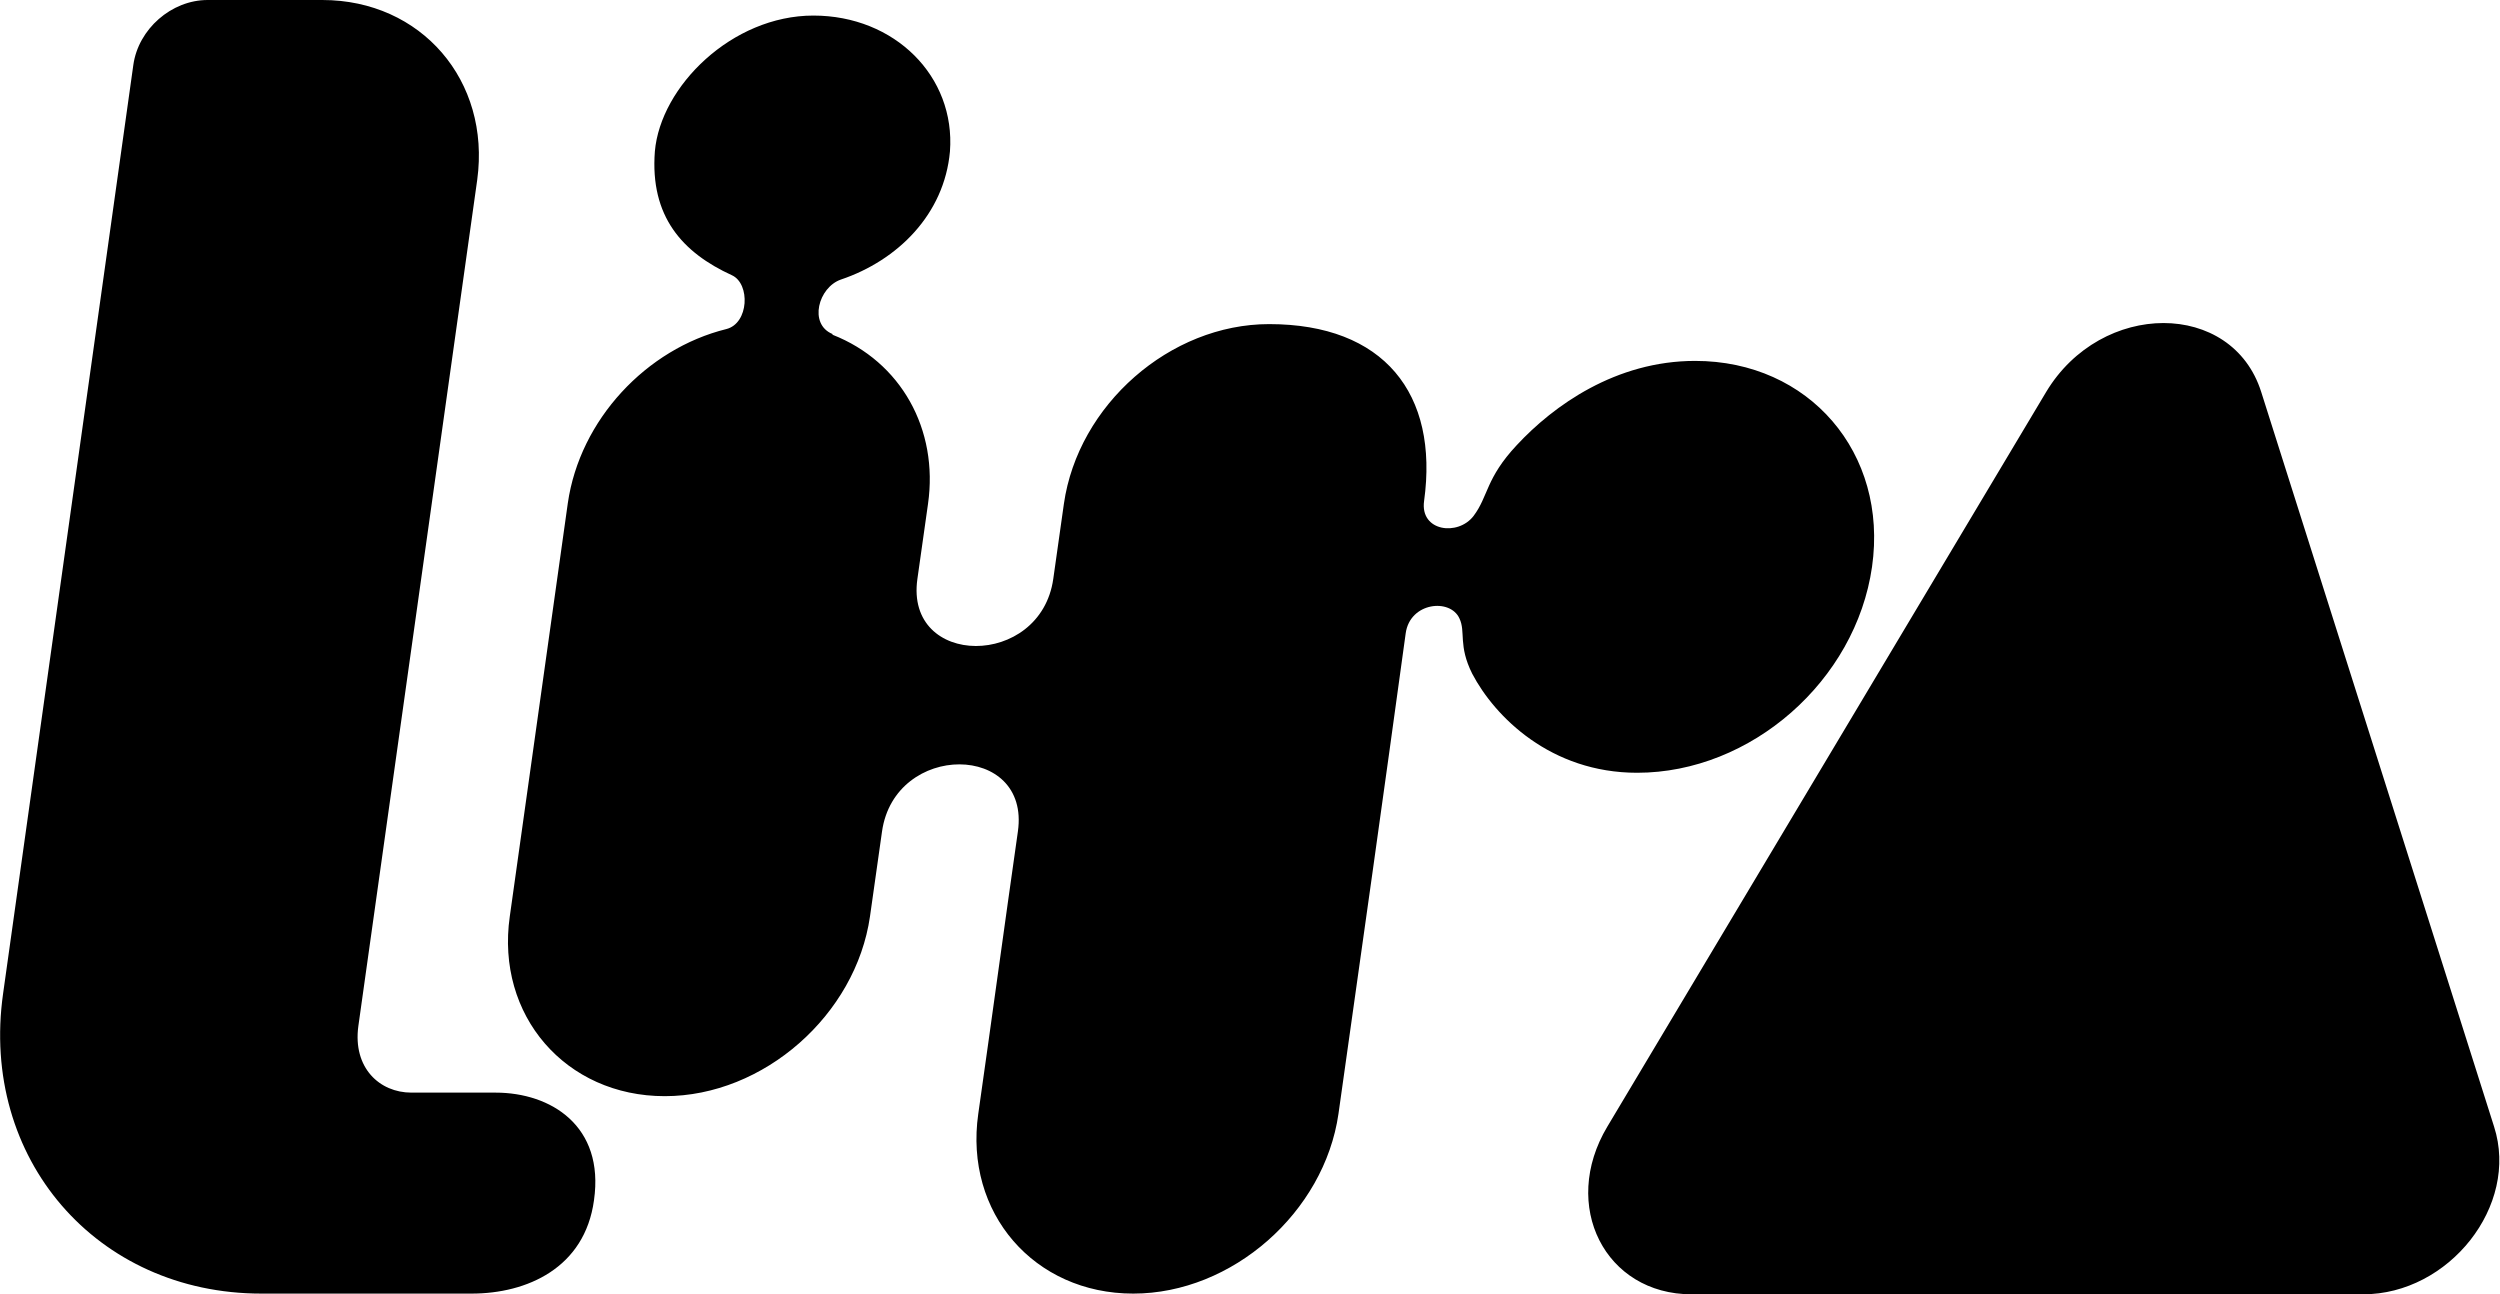
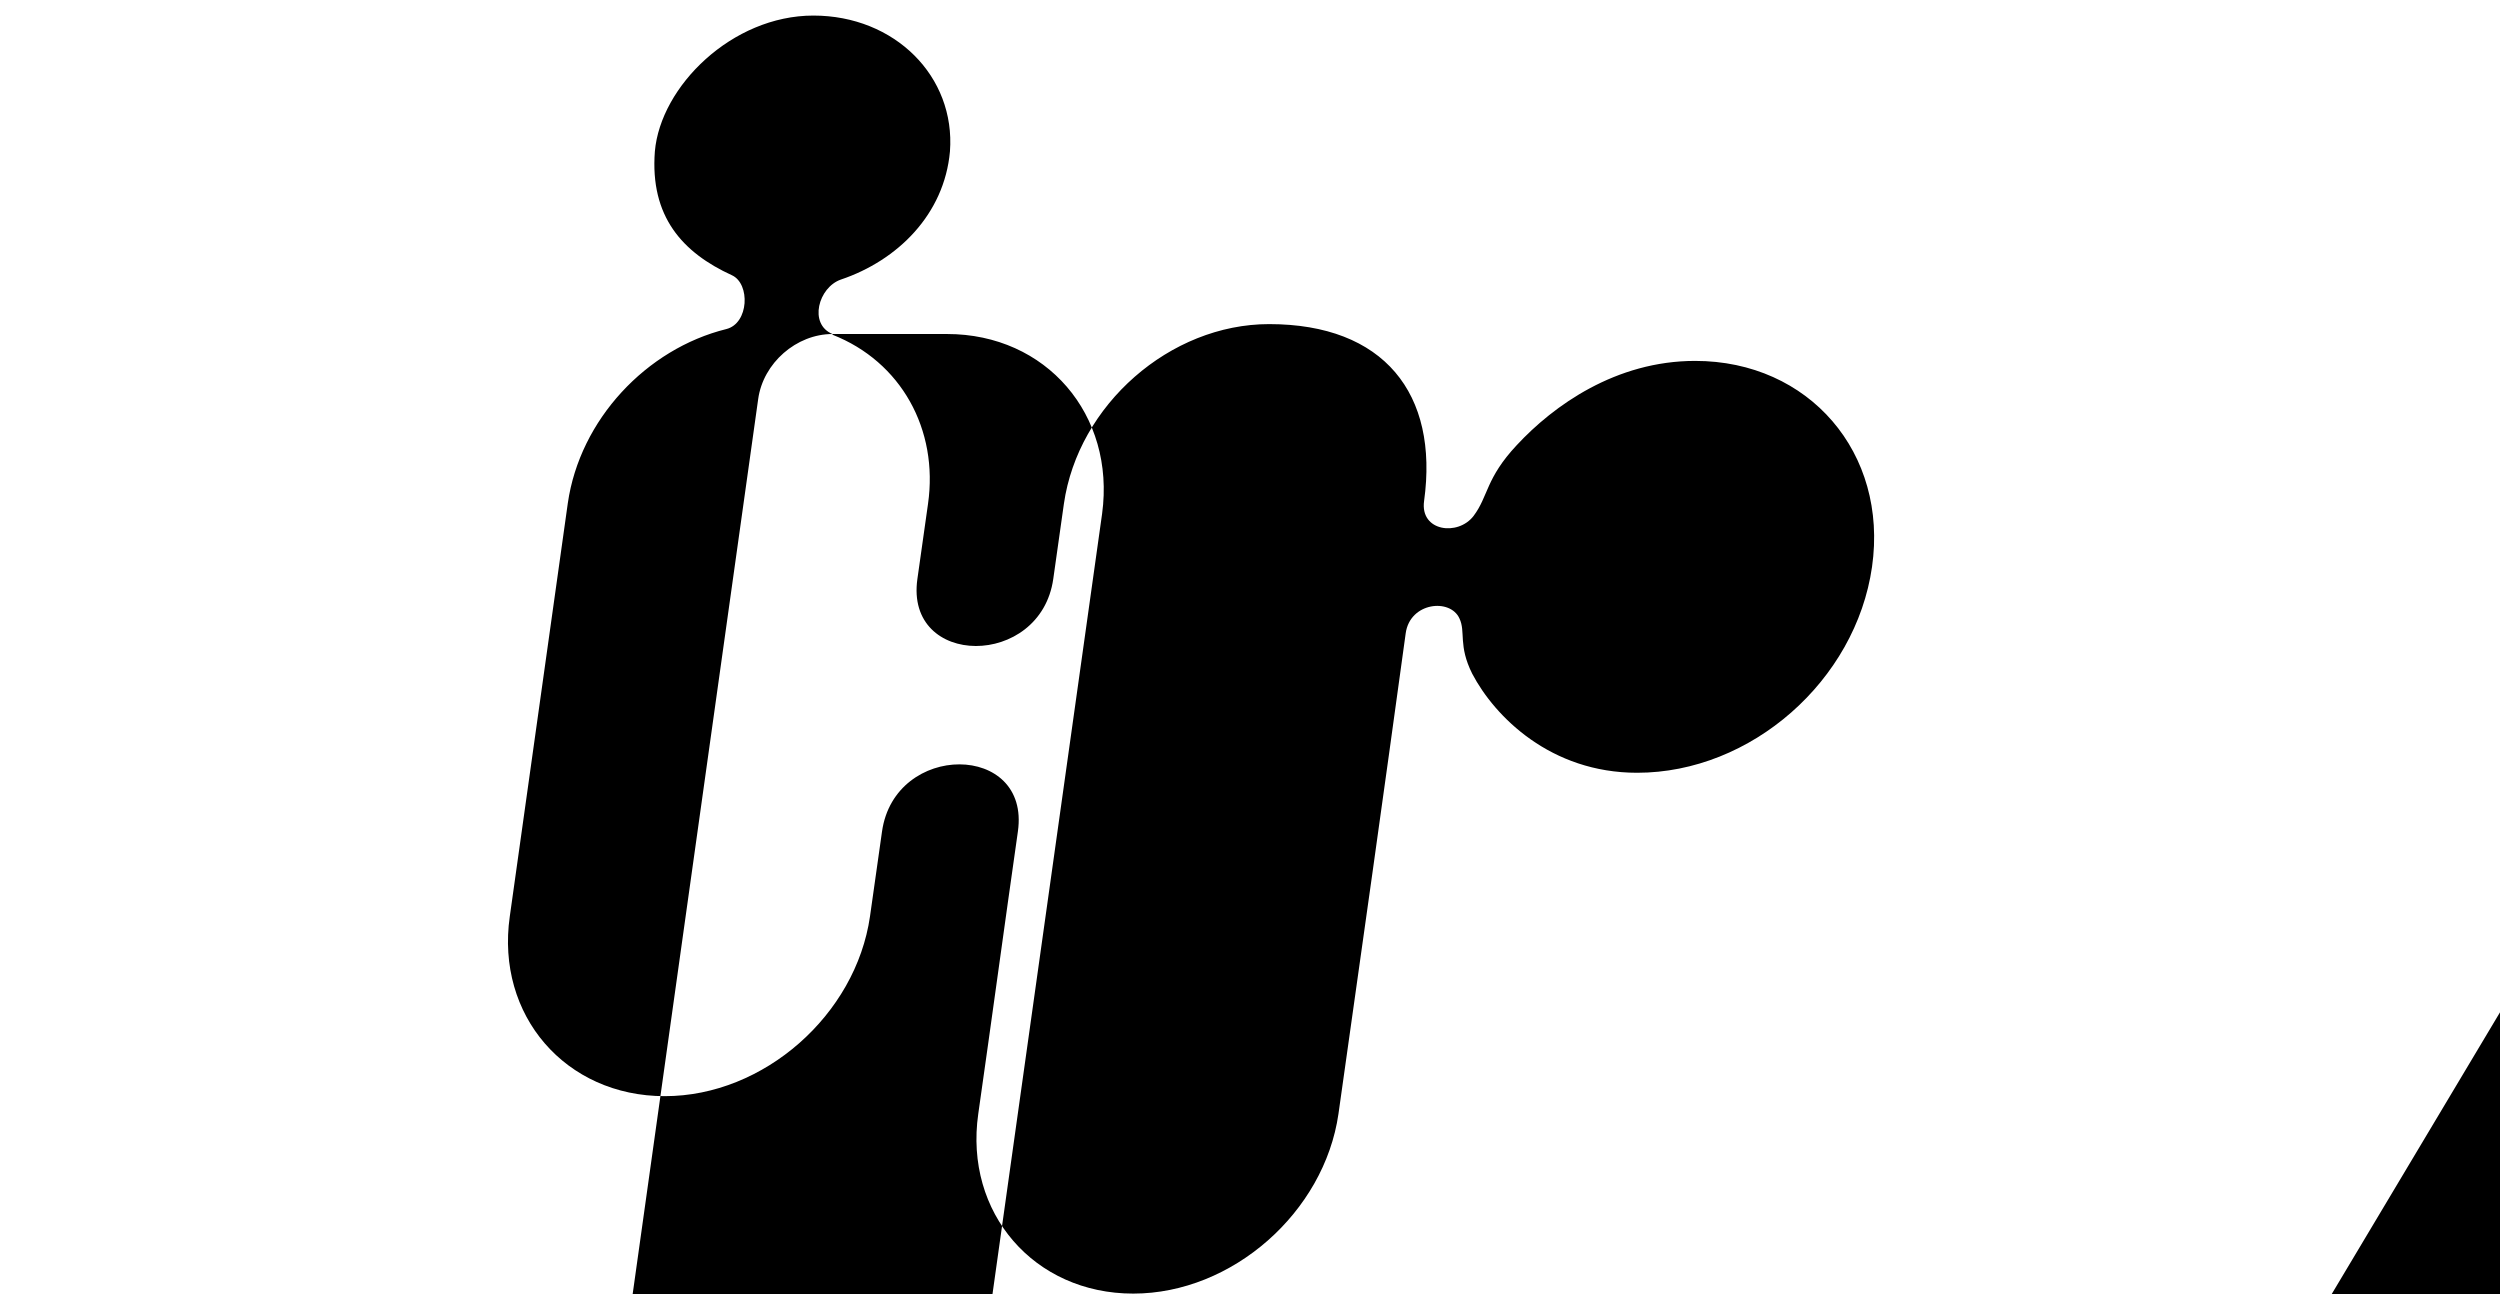
<svg xmlns="http://www.w3.org/2000/svg" xml:space="preserve" width="6.235mm" height="3.228mm" version="1.1" style="shape-rendering:geometricPrecision; text-rendering:geometricPrecision; image-rendering:optimizeQuality; fill-rule:evenodd; clip-rule:evenodd" viewBox="0 0 35.32 18.29">
  <defs>
    <style type="text/css">
   
    .fil0 {fill:black}
   
  </style>
  </defs>
  <g id="Camada_x0020_1">
-     <path class="fil0" d="M11.76 4.72c-0.34,-0.14 -0.2,-0.66 0.12,-0.77 0.8,-0.27 1.46,-0.92 1.54,-1.81 0.08,-1.06 -0.78,-1.92 -1.93,-1.92 -1.15,0 -2.16,1 -2.24,1.92 -0.07,0.92 0.39,1.43 1.09,1.75 0.26,0.12 0.24,0.68 -0.08,0.76 -1.13,0.28 -2.07,1.28 -2.24,2.46l-0.82 5.84c-0.2,1.4 0.79,2.54 2.19,2.54 1.4,0 2.7,-1.15 2.9,-2.54 0.1,-0.7 0.07,-0.5 0.17,-1.2 0.18,-1.27 2.1,-1.26 1.92,0 -0.19,1.33 -0.37,2.66 -0.56,3.99 -0.2,1.4 0.79,2.54 2.19,2.54 1.4,0 2.7,-1.15 2.9,-2.54 0.32,-2.26 0.64,-4.53 0.95,-6.79 0.06,-0.44 0.63,-0.5 0.76,-0.21 0.09,0.19 -0.02,0.38 0.18,0.78 0.32,0.61 1.11,1.4 2.33,1.4 1.61,0 3.09,-1.3 3.32,-2.91 0.23,-1.61 -0.89,-2.91 -2.5,-2.91 -1.12,0 -2,0.63 -2.52,1.19 -0.44,0.47 -0.4,0.72 -0.61,1 -0.22,0.29 -0.76,0.22 -0.7,-0.21 0.21,-1.52 -0.57,-2.5 -2.19,-2.5 -1.4,0 -2.7,1.14 -2.9,2.54l-0.15 1.06c-0.18,1.27 -2.1,1.26 -1.92,0 0.05,-0.35 0.1,-0.71 0.15,-1.06 0.15,-1.05 -0.38,-2.01 -1.35,-2.39zm-8.83 -4.72l1.62 0c1.4,0 2.38,1.14 2.19,2.54 -0.56,3.99 -1.12,7.98 -1.68,11.96 -0.08,0.59 0.3,0.94 0.75,0.94 0.53,0 0.66,0 1.19,0 0.78,0 1.54,0.47 1.39,1.52 -0.13,0.96 -0.95,1.32 -1.73,1.32 -1.24,0 -1.73,0 -2.97,0 -2.33,0 -3.98,-1.91 -3.65,-4.24l1.84 -13.12c0.07,-0.51 0.54,-0.92 1.05,-0.92zm20.97 18.29l9.49 0c1.21,0 2.21,-1.25 1.85,-2.37l-3.29 -10.38c-0.41,-1.3 -2.26,-1.3 -3.04,0l-6.2 10.38c-0.67,1.12 -0.03,2.37 1.19,2.37z" />
+     <path class="fil0" d="M11.76 4.72c-0.34,-0.14 -0.2,-0.66 0.12,-0.77 0.8,-0.27 1.46,-0.92 1.54,-1.81 0.08,-1.06 -0.78,-1.92 -1.93,-1.92 -1.15,0 -2.16,1 -2.24,1.92 -0.07,0.92 0.39,1.43 1.09,1.75 0.26,0.12 0.24,0.68 -0.08,0.76 -1.13,0.28 -2.07,1.28 -2.24,2.46l-0.82 5.84c-0.2,1.4 0.79,2.54 2.19,2.54 1.4,0 2.7,-1.15 2.9,-2.54 0.1,-0.7 0.07,-0.5 0.17,-1.2 0.18,-1.27 2.1,-1.26 1.92,0 -0.19,1.33 -0.37,2.66 -0.56,3.99 -0.2,1.4 0.79,2.54 2.19,2.54 1.4,0 2.7,-1.15 2.9,-2.54 0.32,-2.26 0.64,-4.53 0.95,-6.79 0.06,-0.44 0.63,-0.5 0.76,-0.21 0.09,0.19 -0.02,0.38 0.18,0.78 0.32,0.61 1.11,1.4 2.33,1.4 1.61,0 3.09,-1.3 3.32,-2.91 0.23,-1.61 -0.89,-2.91 -2.5,-2.91 -1.12,0 -2,0.63 -2.52,1.19 -0.44,0.47 -0.4,0.72 -0.61,1 -0.22,0.29 -0.76,0.22 -0.7,-0.21 0.21,-1.52 -0.57,-2.5 -2.19,-2.5 -1.4,0 -2.7,1.14 -2.9,2.54l-0.15 1.06c-0.18,1.27 -2.1,1.26 -1.92,0 0.05,-0.35 0.1,-0.71 0.15,-1.06 0.15,-1.05 -0.38,-2.01 -1.35,-2.39zl1.62 0c1.4,0 2.38,1.14 2.19,2.54 -0.56,3.99 -1.12,7.98 -1.68,11.96 -0.08,0.59 0.3,0.94 0.75,0.94 0.53,0 0.66,0 1.19,0 0.78,0 1.54,0.47 1.39,1.52 -0.13,0.96 -0.95,1.32 -1.73,1.32 -1.24,0 -1.73,0 -2.97,0 -2.33,0 -3.98,-1.91 -3.65,-4.24l1.84 -13.12c0.07,-0.51 0.54,-0.92 1.05,-0.92zm20.97 18.29l9.49 0c1.21,0 2.21,-1.25 1.85,-2.37l-3.29 -10.38c-0.41,-1.3 -2.26,-1.3 -3.04,0l-6.2 10.38c-0.67,1.12 -0.03,2.37 1.19,2.37z" />
  </g>
</svg>